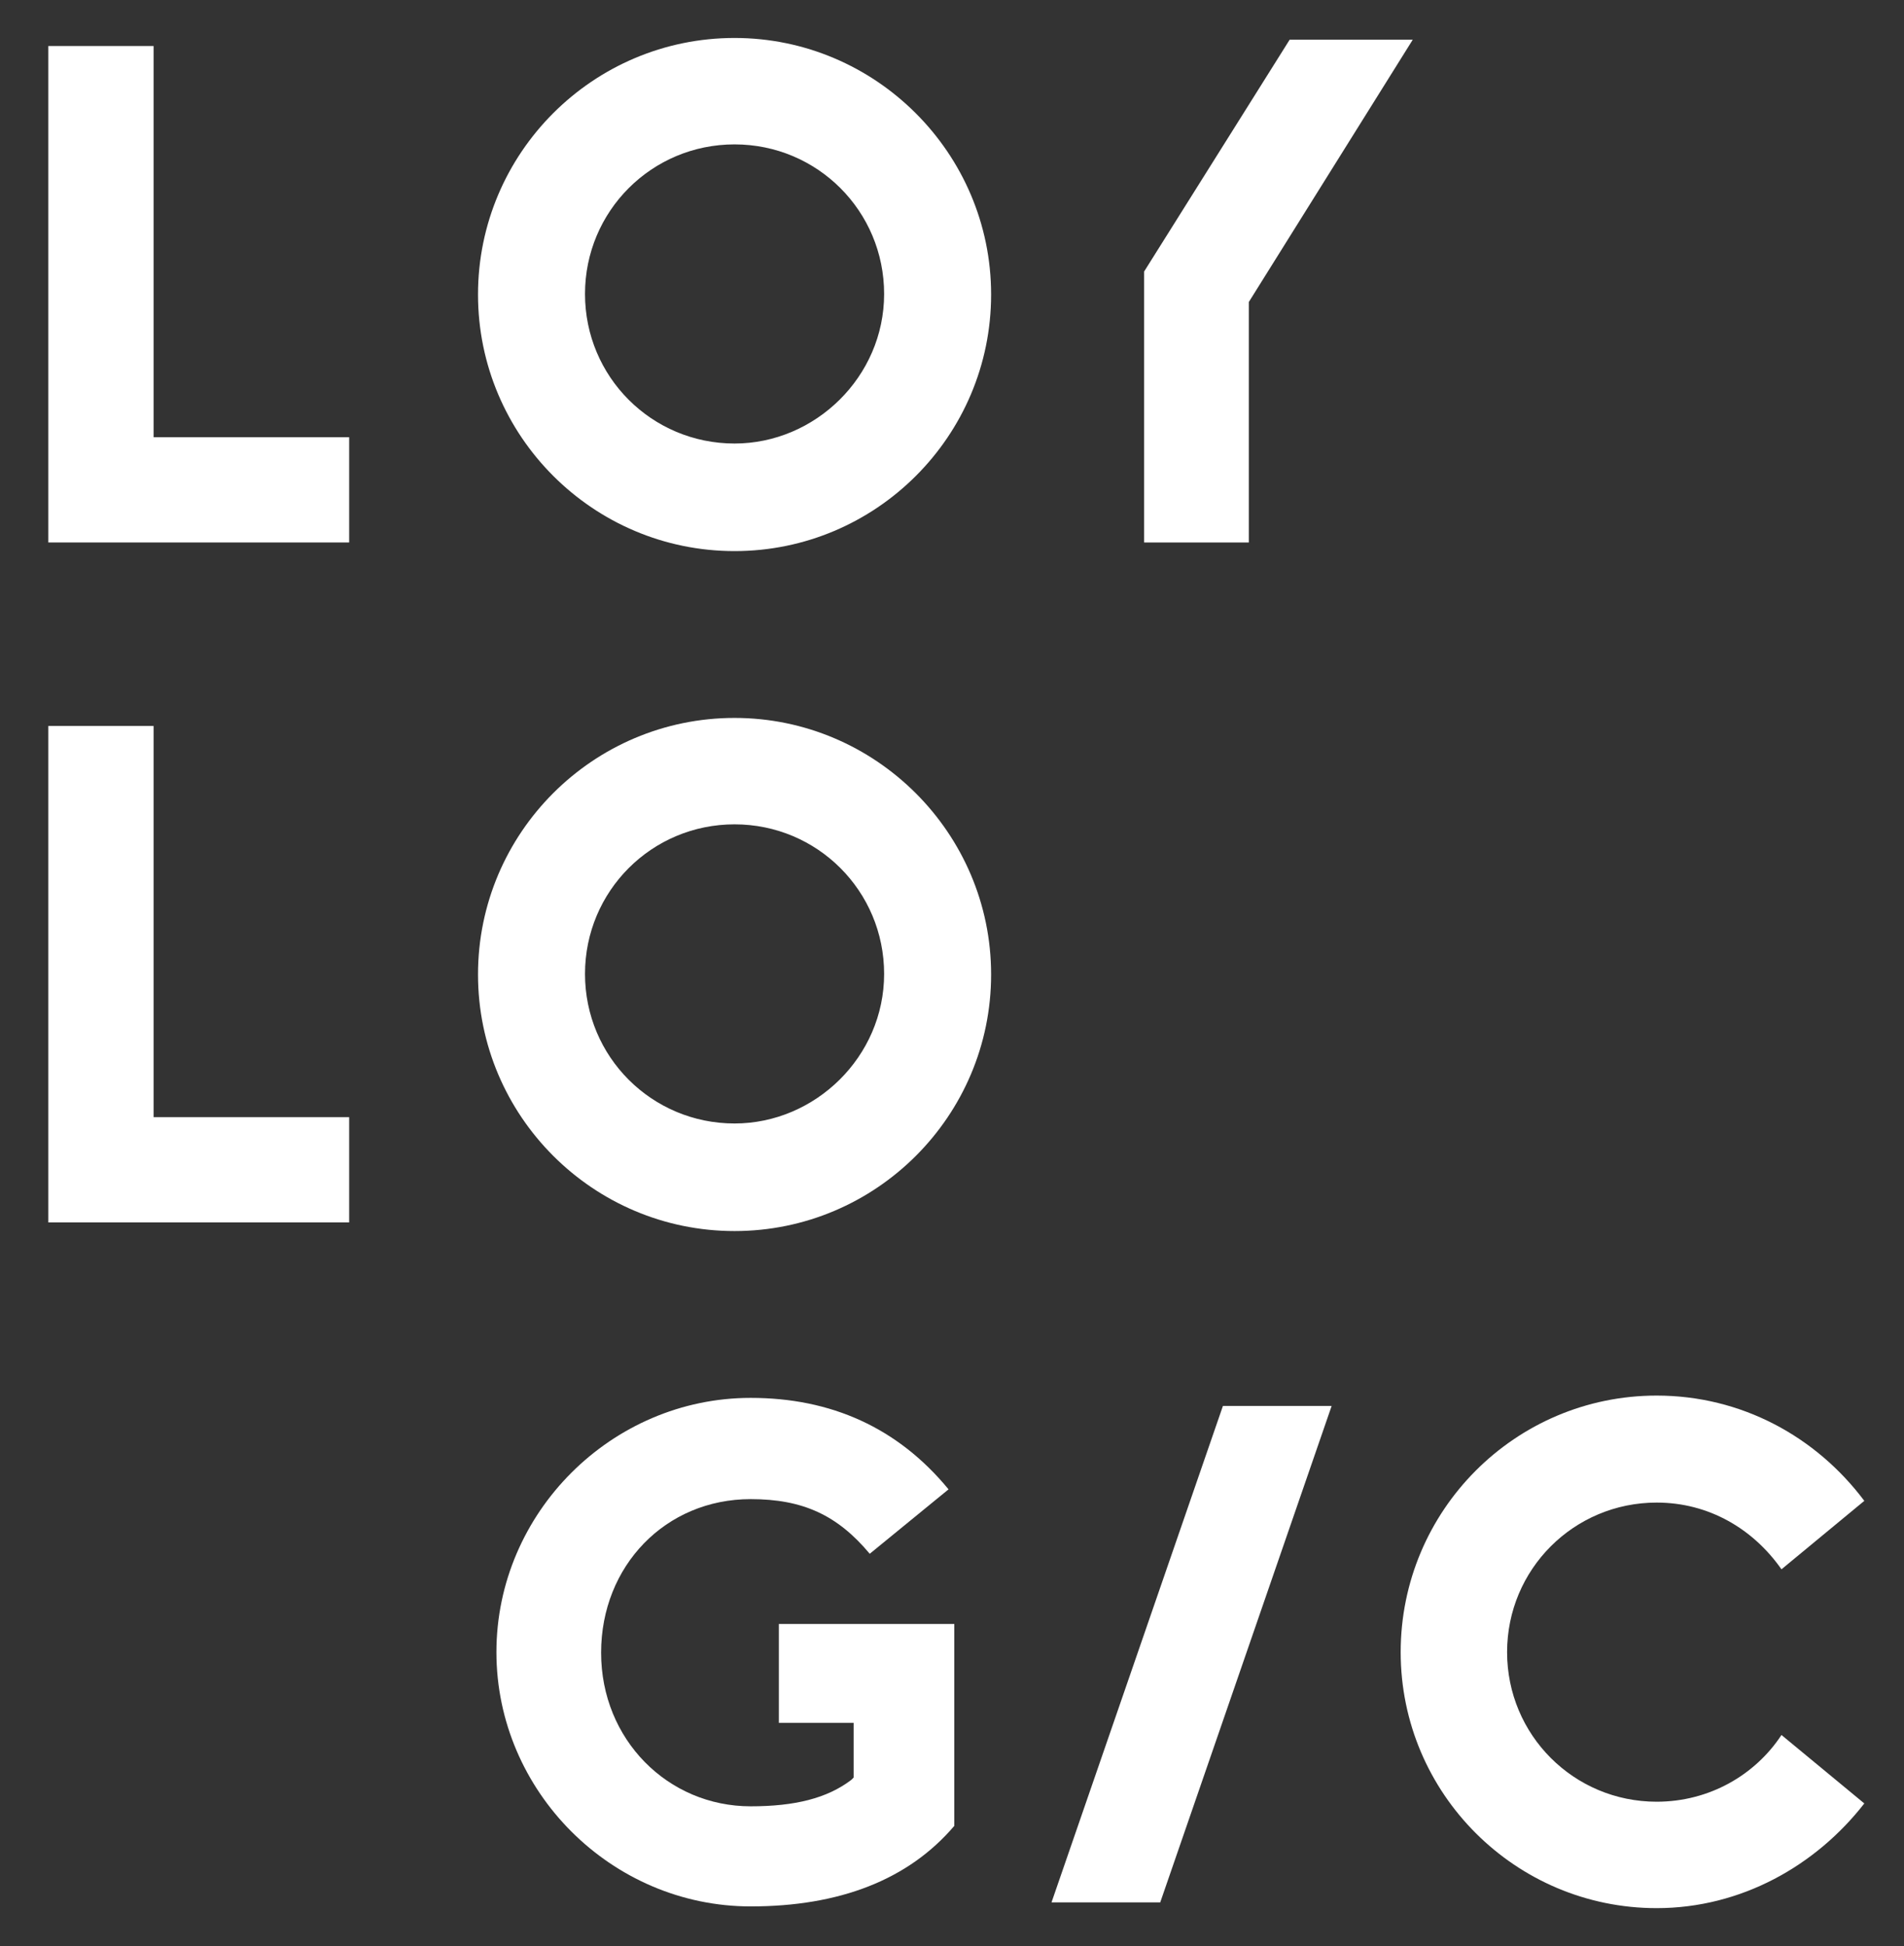
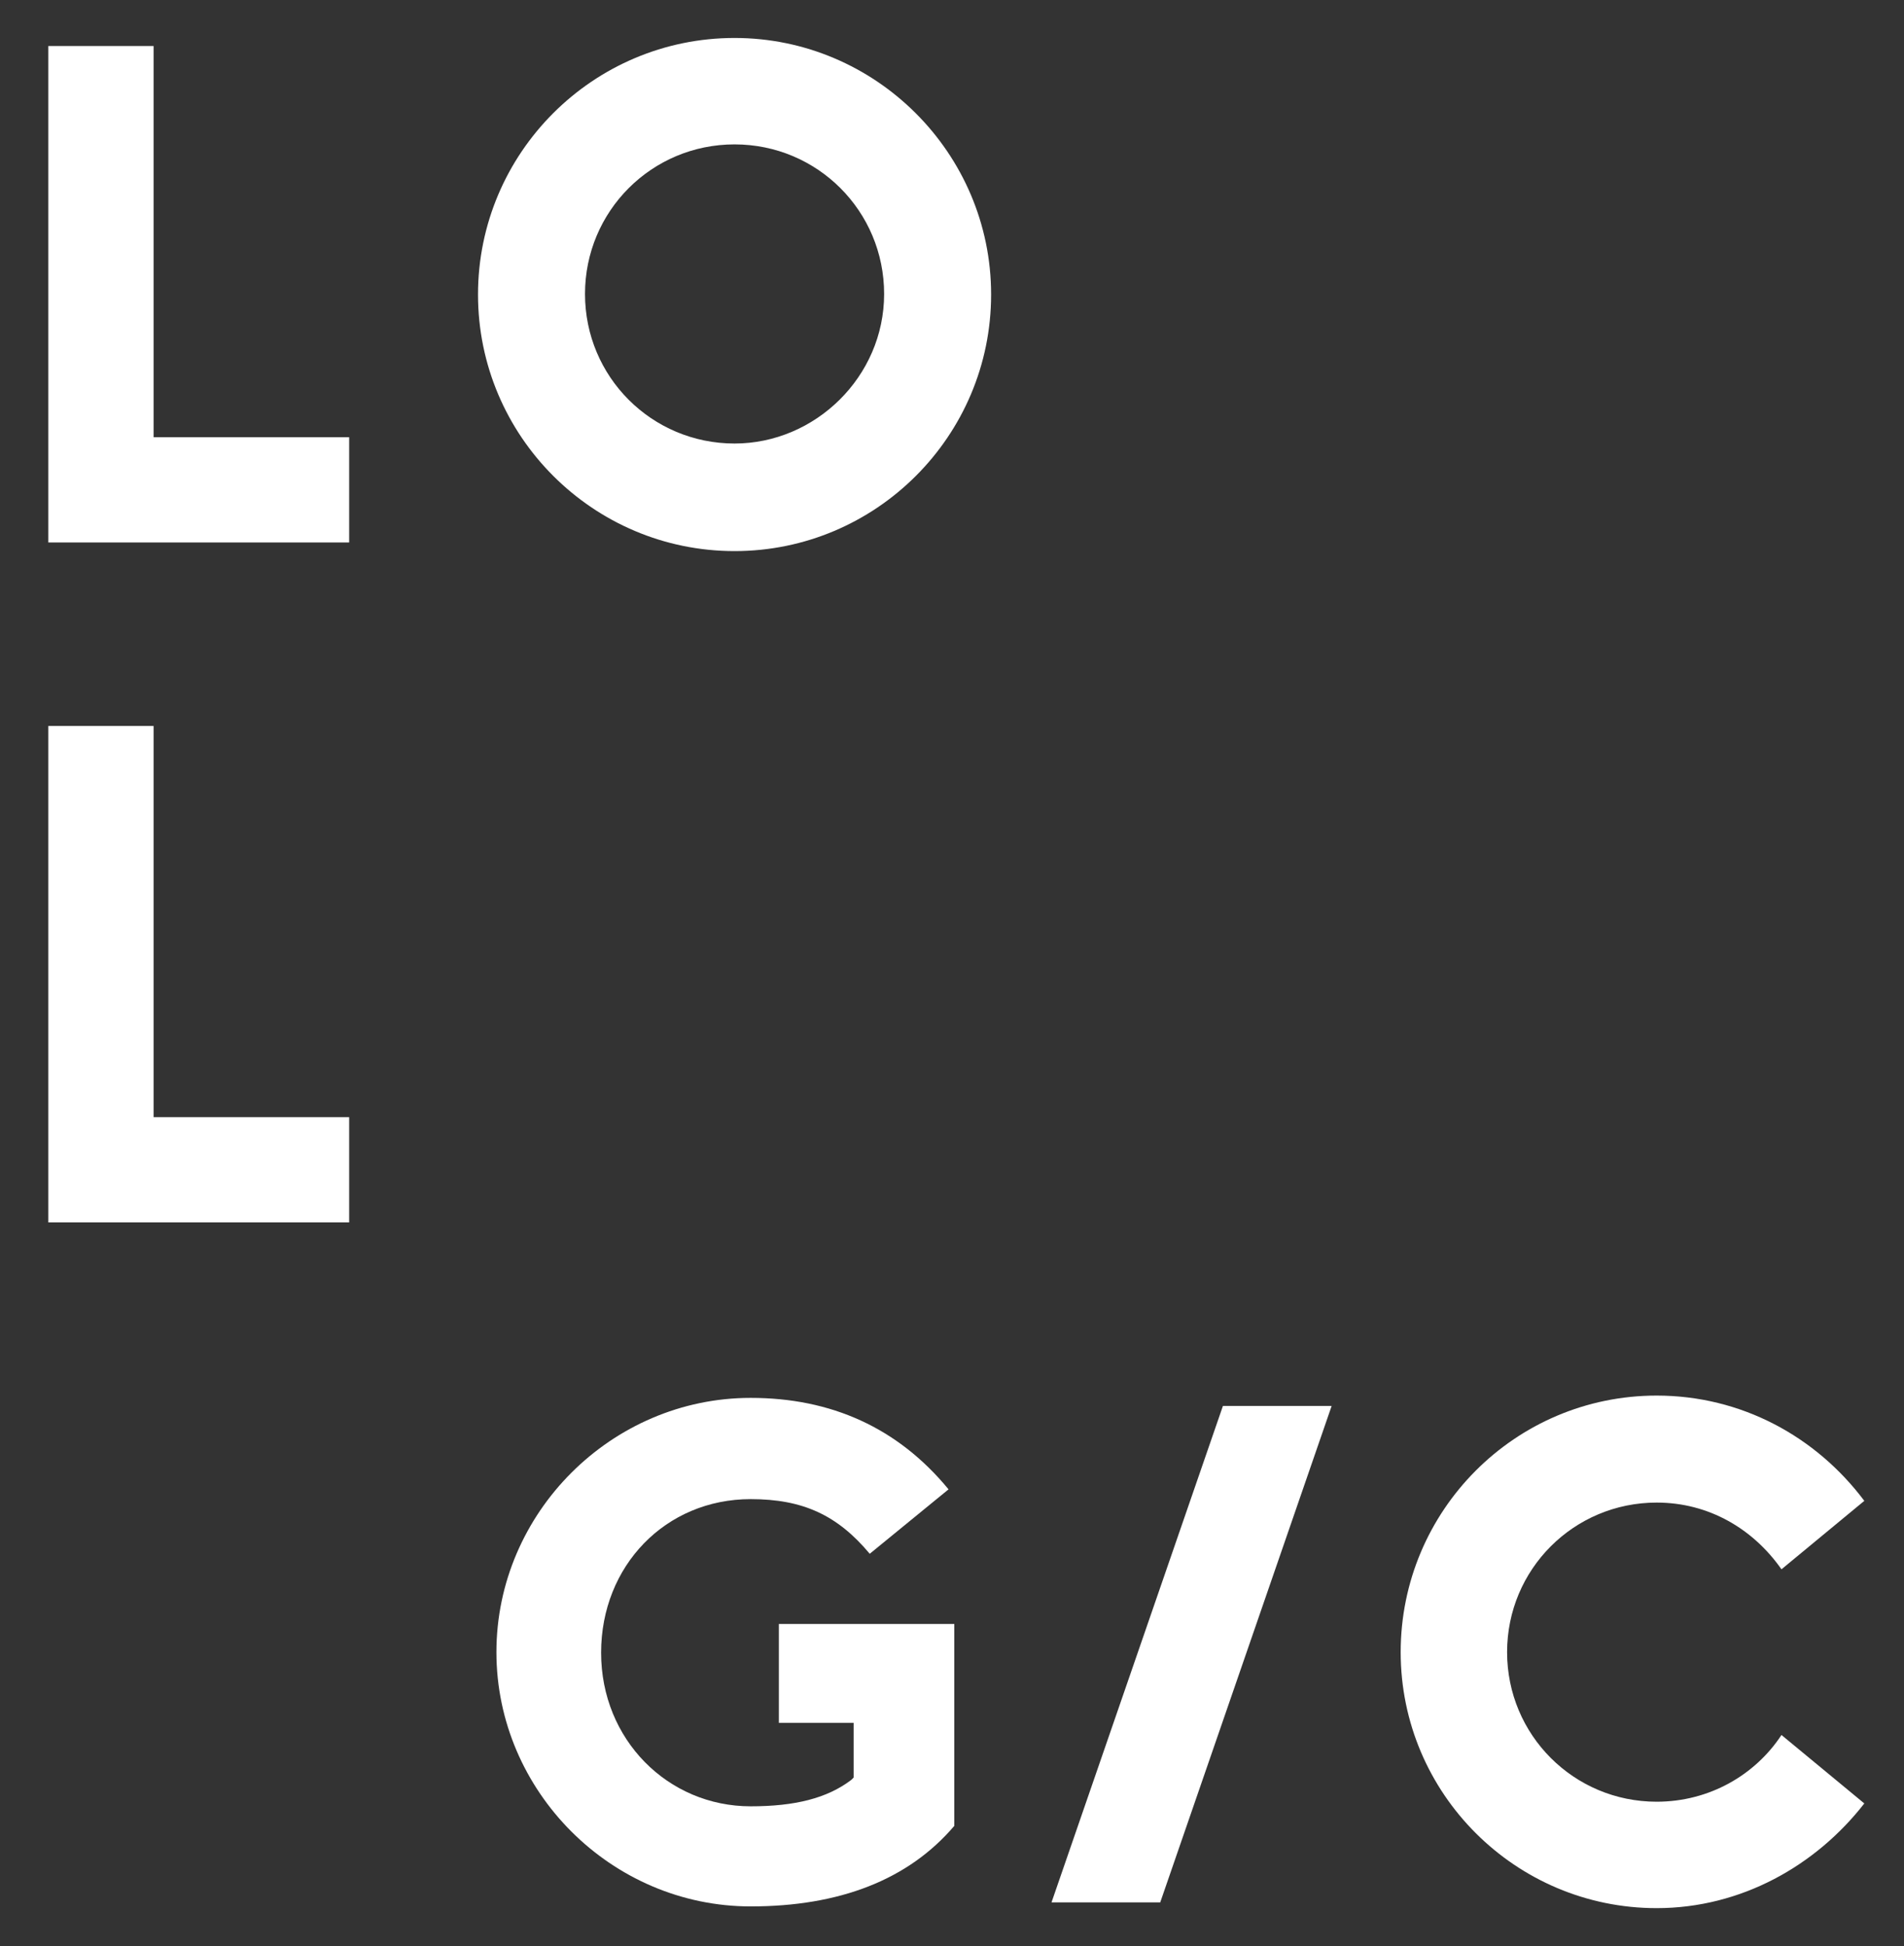
<svg xmlns="http://www.w3.org/2000/svg" version="1.1" id="logo" x="0px" y="0px" viewBox="0 0 331 338.3" enable-background="new 0 0 331 338.3" xml:space="preserve">
  <rect x="0" y="0" width="331" height="338.3" fill="#333333" stroke="none" />
  <g>
    <polygon fill="#FFFFFF" points="26.7,8 8.4,8 8.4,94.3 60.7,94.3 60.7,76 26.7,76  " />
-     <polygon fill="#FFFFFF" points="245.6,6.9 224.2,6.9 198.9,47.2 198.9,94.3 217.1,94.3 217.1,52.5  " />
    <path fill="#FFFFFF" d="M130.5,243c-24.2,0-44.2,20-44.2,44.2c0,24.2,20,44.2,44.2,44.2c15.4,0,27.4-4.6,35.4-14v-35.1h-30.5v17.2   h13v9.1v0.4l-0.4,0.4c-4.2,3.2-9.8,4.6-17.5,4.6c-14.4,0-26-11.6-26-26.7c0-15.1,11.2-26.7,26-26.7c9.1,0,15.1,2.8,20.7,9.5   l13.7-11.2C156.1,248.2,144.5,243,130.5,243" />
    <polygon fill="#FFFFFF" points="26.7,126.2 8.4,126.2 8.4,212.5 60.7,212.5 60.7,194.2 26.7,194.2  " />
    <path fill="#FFFFFF" d="M127.7,77.1c-14.4,0-26-11.6-26-26s11.6-26,26-26s26,11.6,26,26S141.7,77.1,127.7,77.1 M127.7,6.6   c-24.6,0-44.6,20-44.6,44.6s20,44.6,44.6,44.6s44.6-20,44.6-44.6S152.2,6.6,127.7,6.6" />
-     <path fill="#FFFFFF" d="M127.7,195.3c-14.4,0-26-11.6-26-26s11.6-26,26-26s26,11.6,26,26S141.7,195.3,127.7,195.3 M127.7,124.8   c-24.6,0-44.6,20-44.6,44.6s20,44.6,44.6,44.6s44.6-20,44.6-44.6S152.2,124.8,127.7,124.8" />
    <path fill="#FFFFFF" d="M288,242.6c-24.6,0-44.5,20-44.5,44.6c0,24.6,20,44.5,44.5,44.5c14.7,0,27.7-7.4,36.1-18.2l-14.4-11.9   c-4.6,7-12.6,11.6-21.7,11.6c-14.4,0-26-11.6-26-26c0-14.4,11.6-26,26-26c9.1,0,16.8,4.6,21.7,11.6l14.4-11.9   C315.7,249.7,302.7,242.6,288,242.6" />
    <polygon fill="#FFFFFF" points="231.5,244.4 212.6,244.4 182.8,330.7 201.7,330.7  " />
  </g>
</svg>